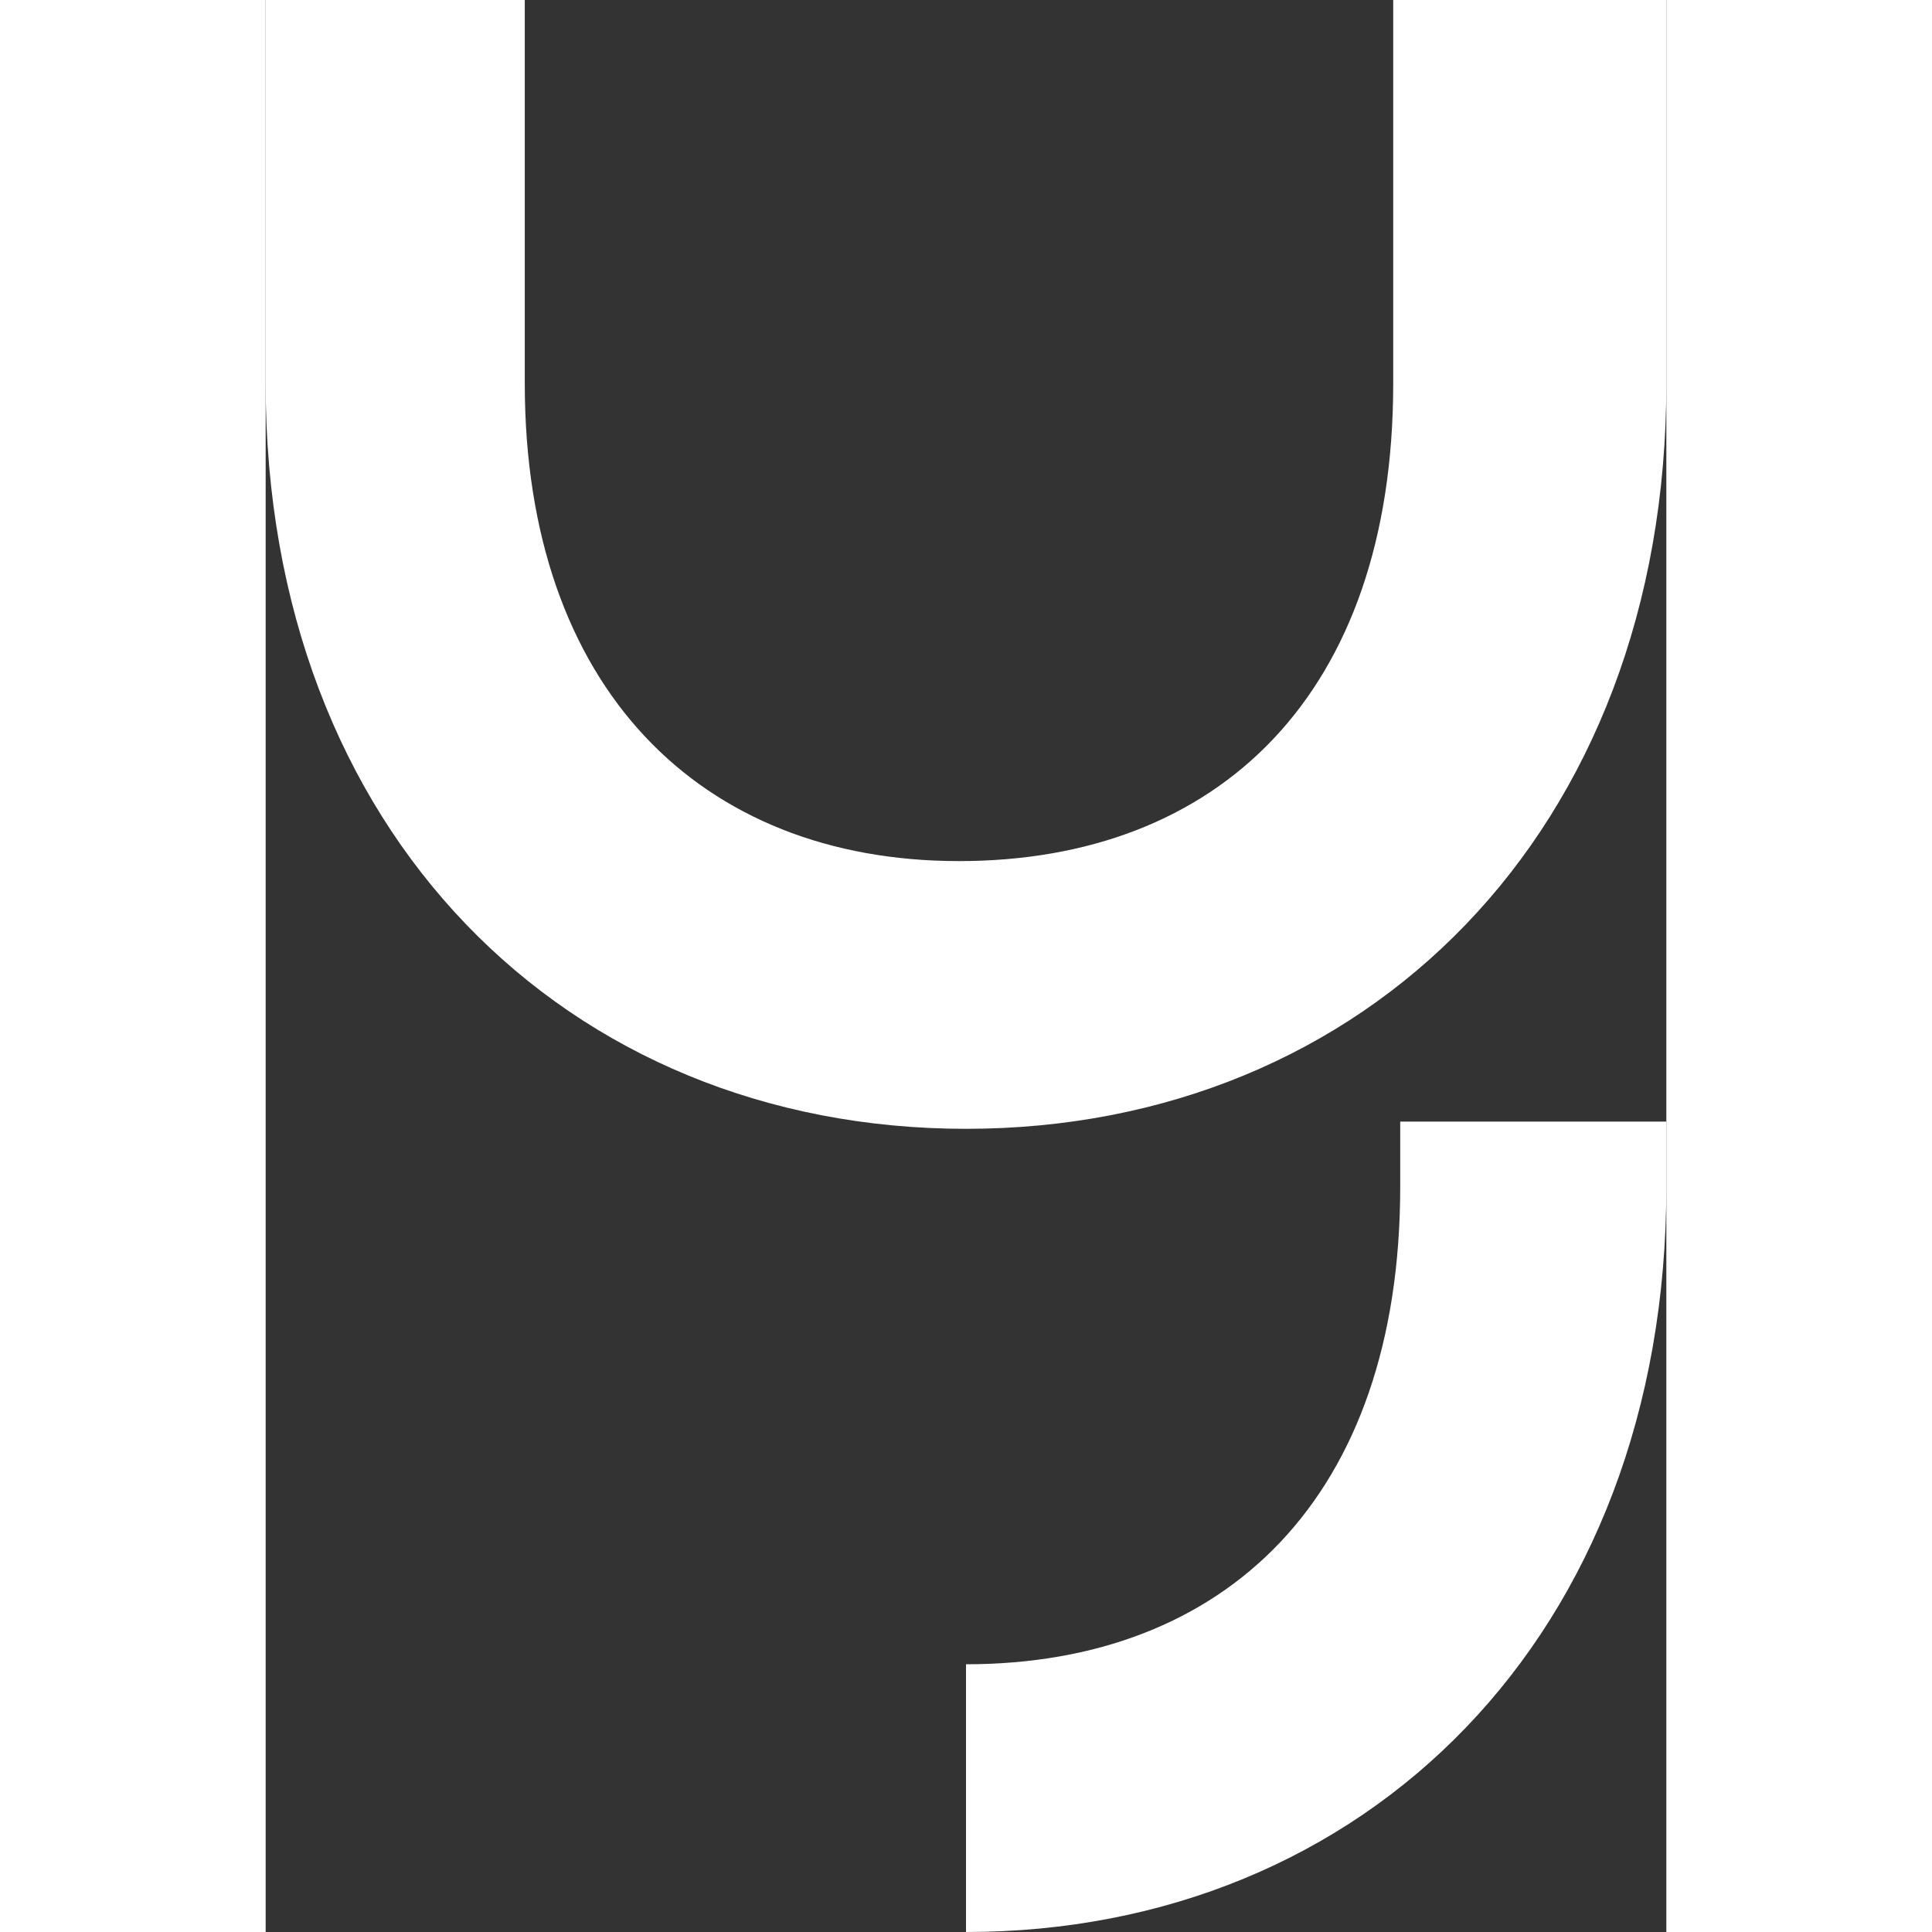
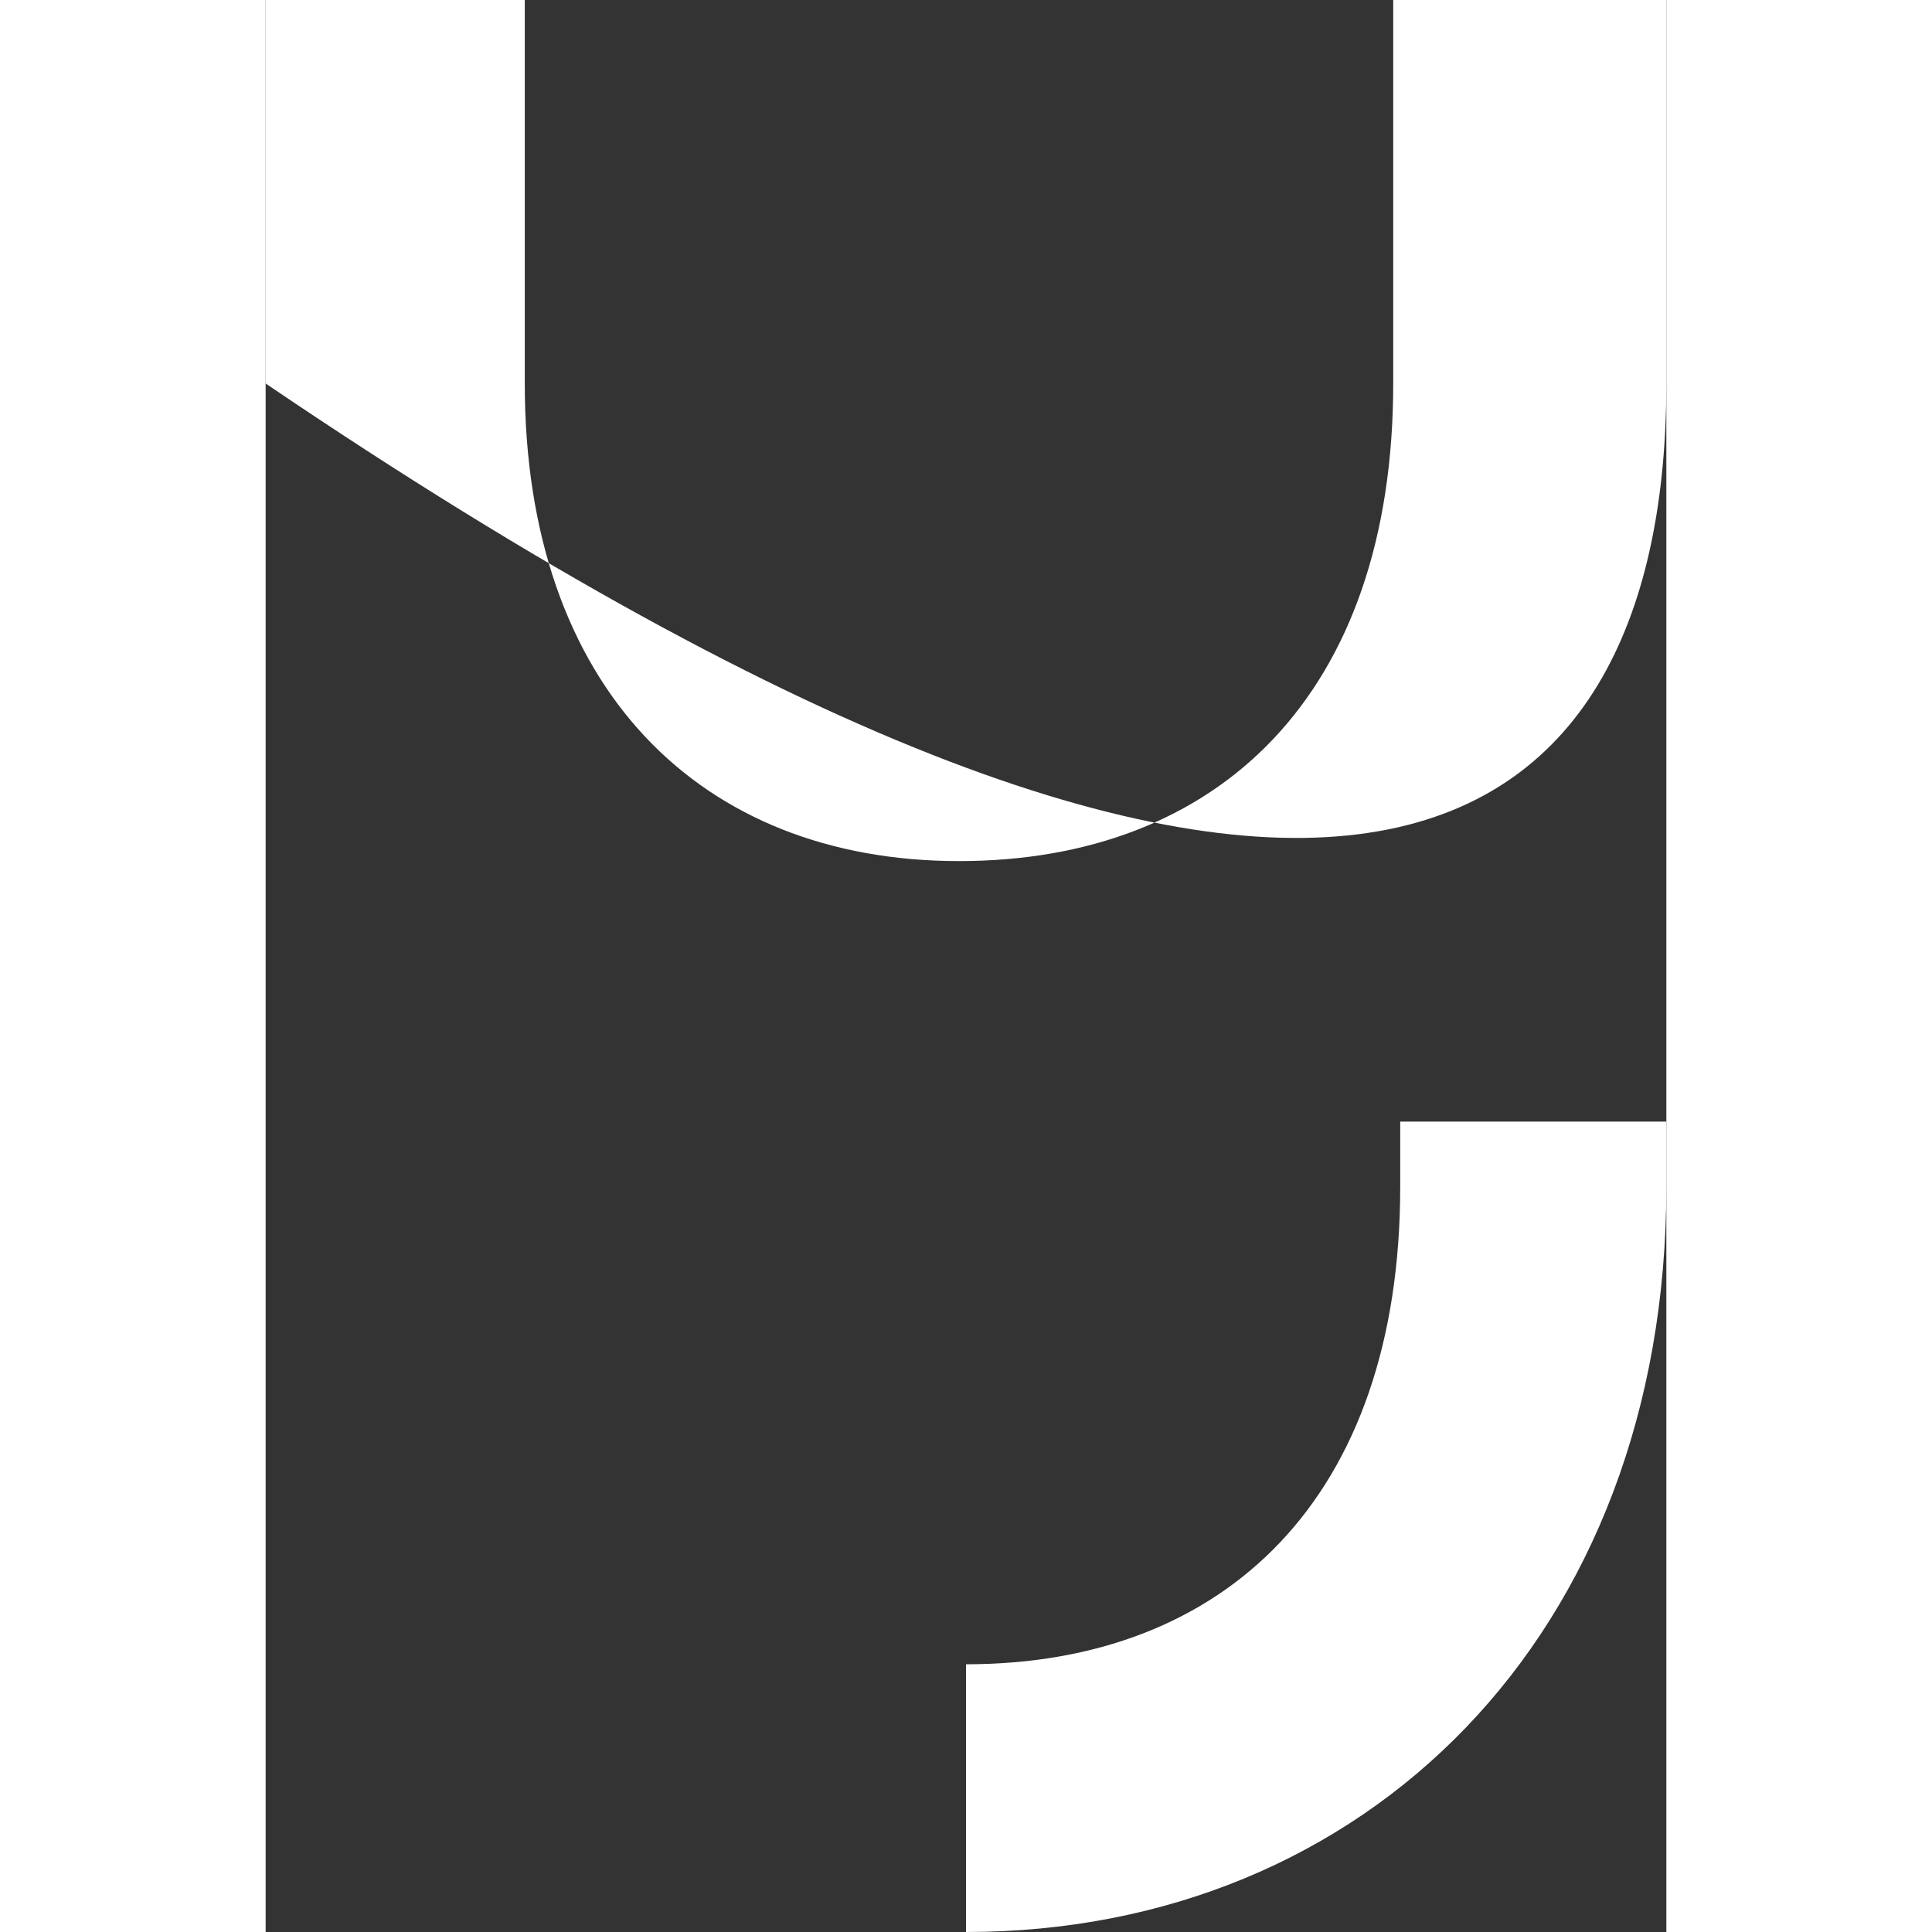
<svg xmlns="http://www.w3.org/2000/svg" width="40" height="40" viewBox="0 0 29 40" fill="none">
  <rect x="0" y="0" width="29" height="40" fill="#333333" stroke="none" />
-   <path d="M14.5 34.607V40C22.765 40 29 33.858 29 24.569V23.221H23.49V24.569C23.49 31.011 19.865 34.457 14.5 34.457M28.855 0H23.345V7.94C23.345 14.382 19.72 17.828 14.355 17.828C8.99 17.828 5.365 14.232 5.365 7.94V0H0V7.94C0 17.229 6.235 23.371 14.5 23.371C22.765 23.371 29 17.229 29 7.94V0H28.855Z" fill="#ffffff" />
+   <path d="M14.5 34.607V40C22.765 40 29 33.858 29 24.569V23.221H23.49V24.569C23.49 31.011 19.865 34.457 14.5 34.457M28.855 0H23.345V7.94C23.345 14.382 19.72 17.828 14.355 17.828C8.99 17.828 5.365 14.232 5.365 7.94V0H0V7.94C22.765 23.371 29 17.229 29 7.94V0H28.855Z" fill="#ffffff" />
</svg>